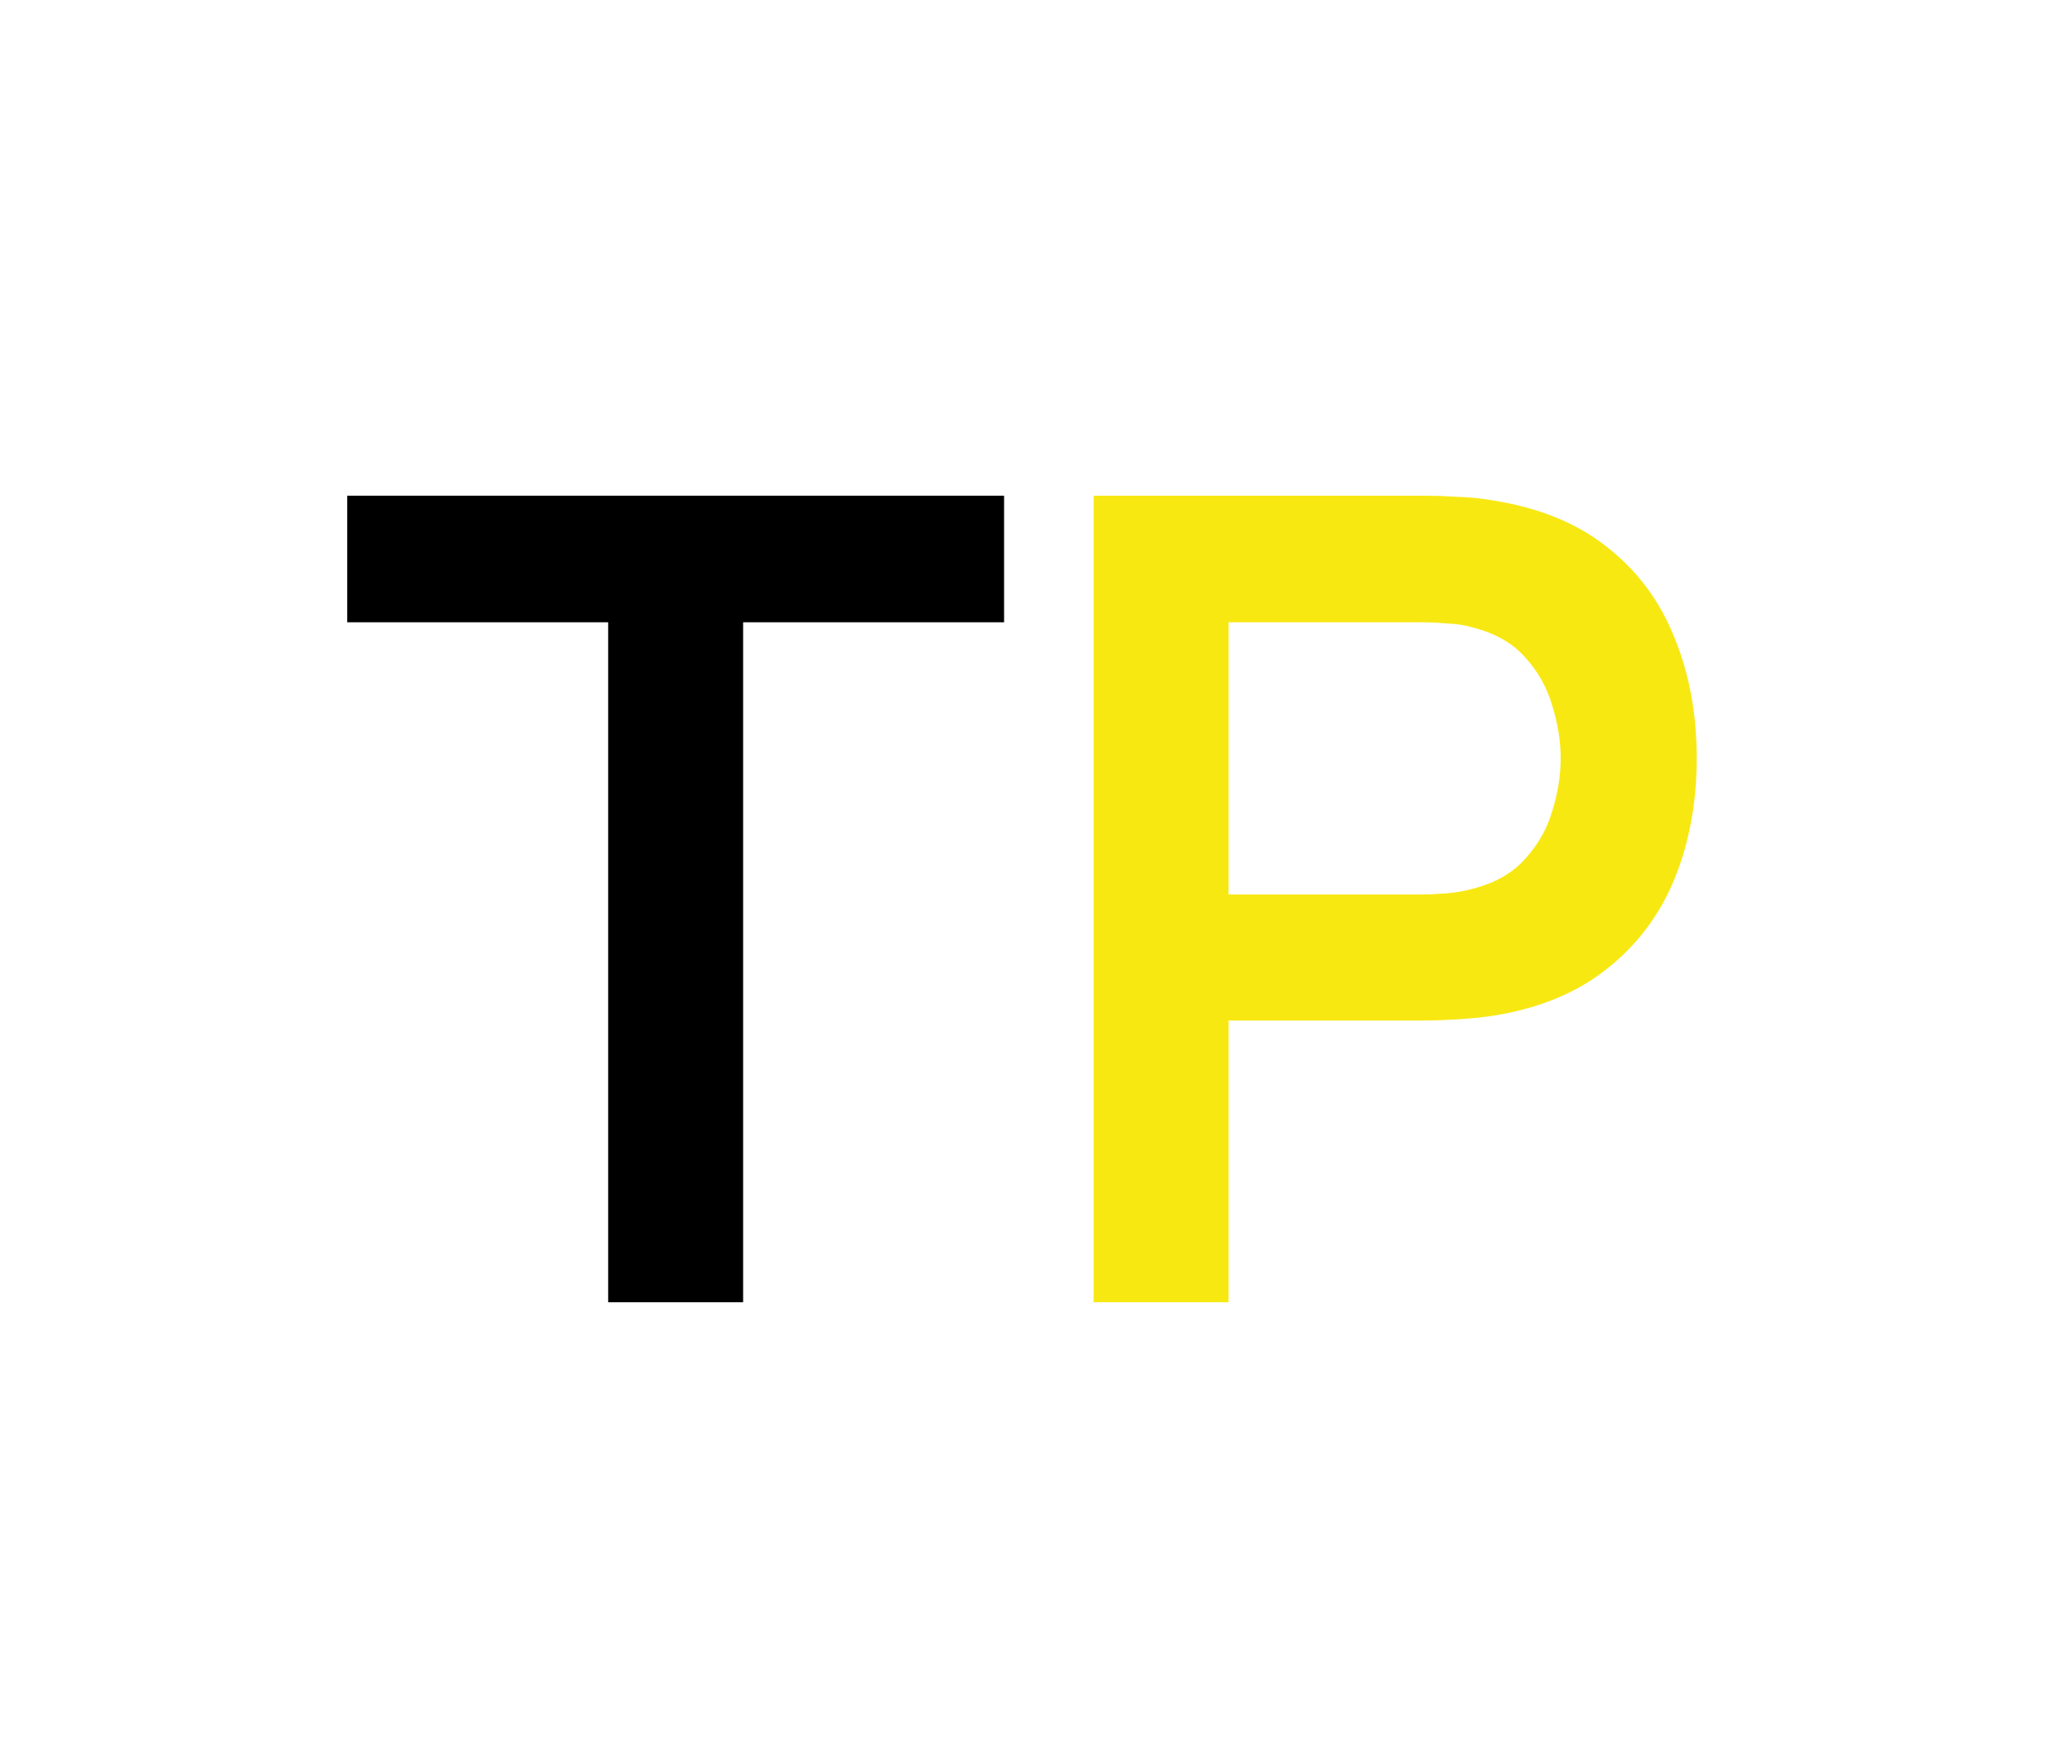
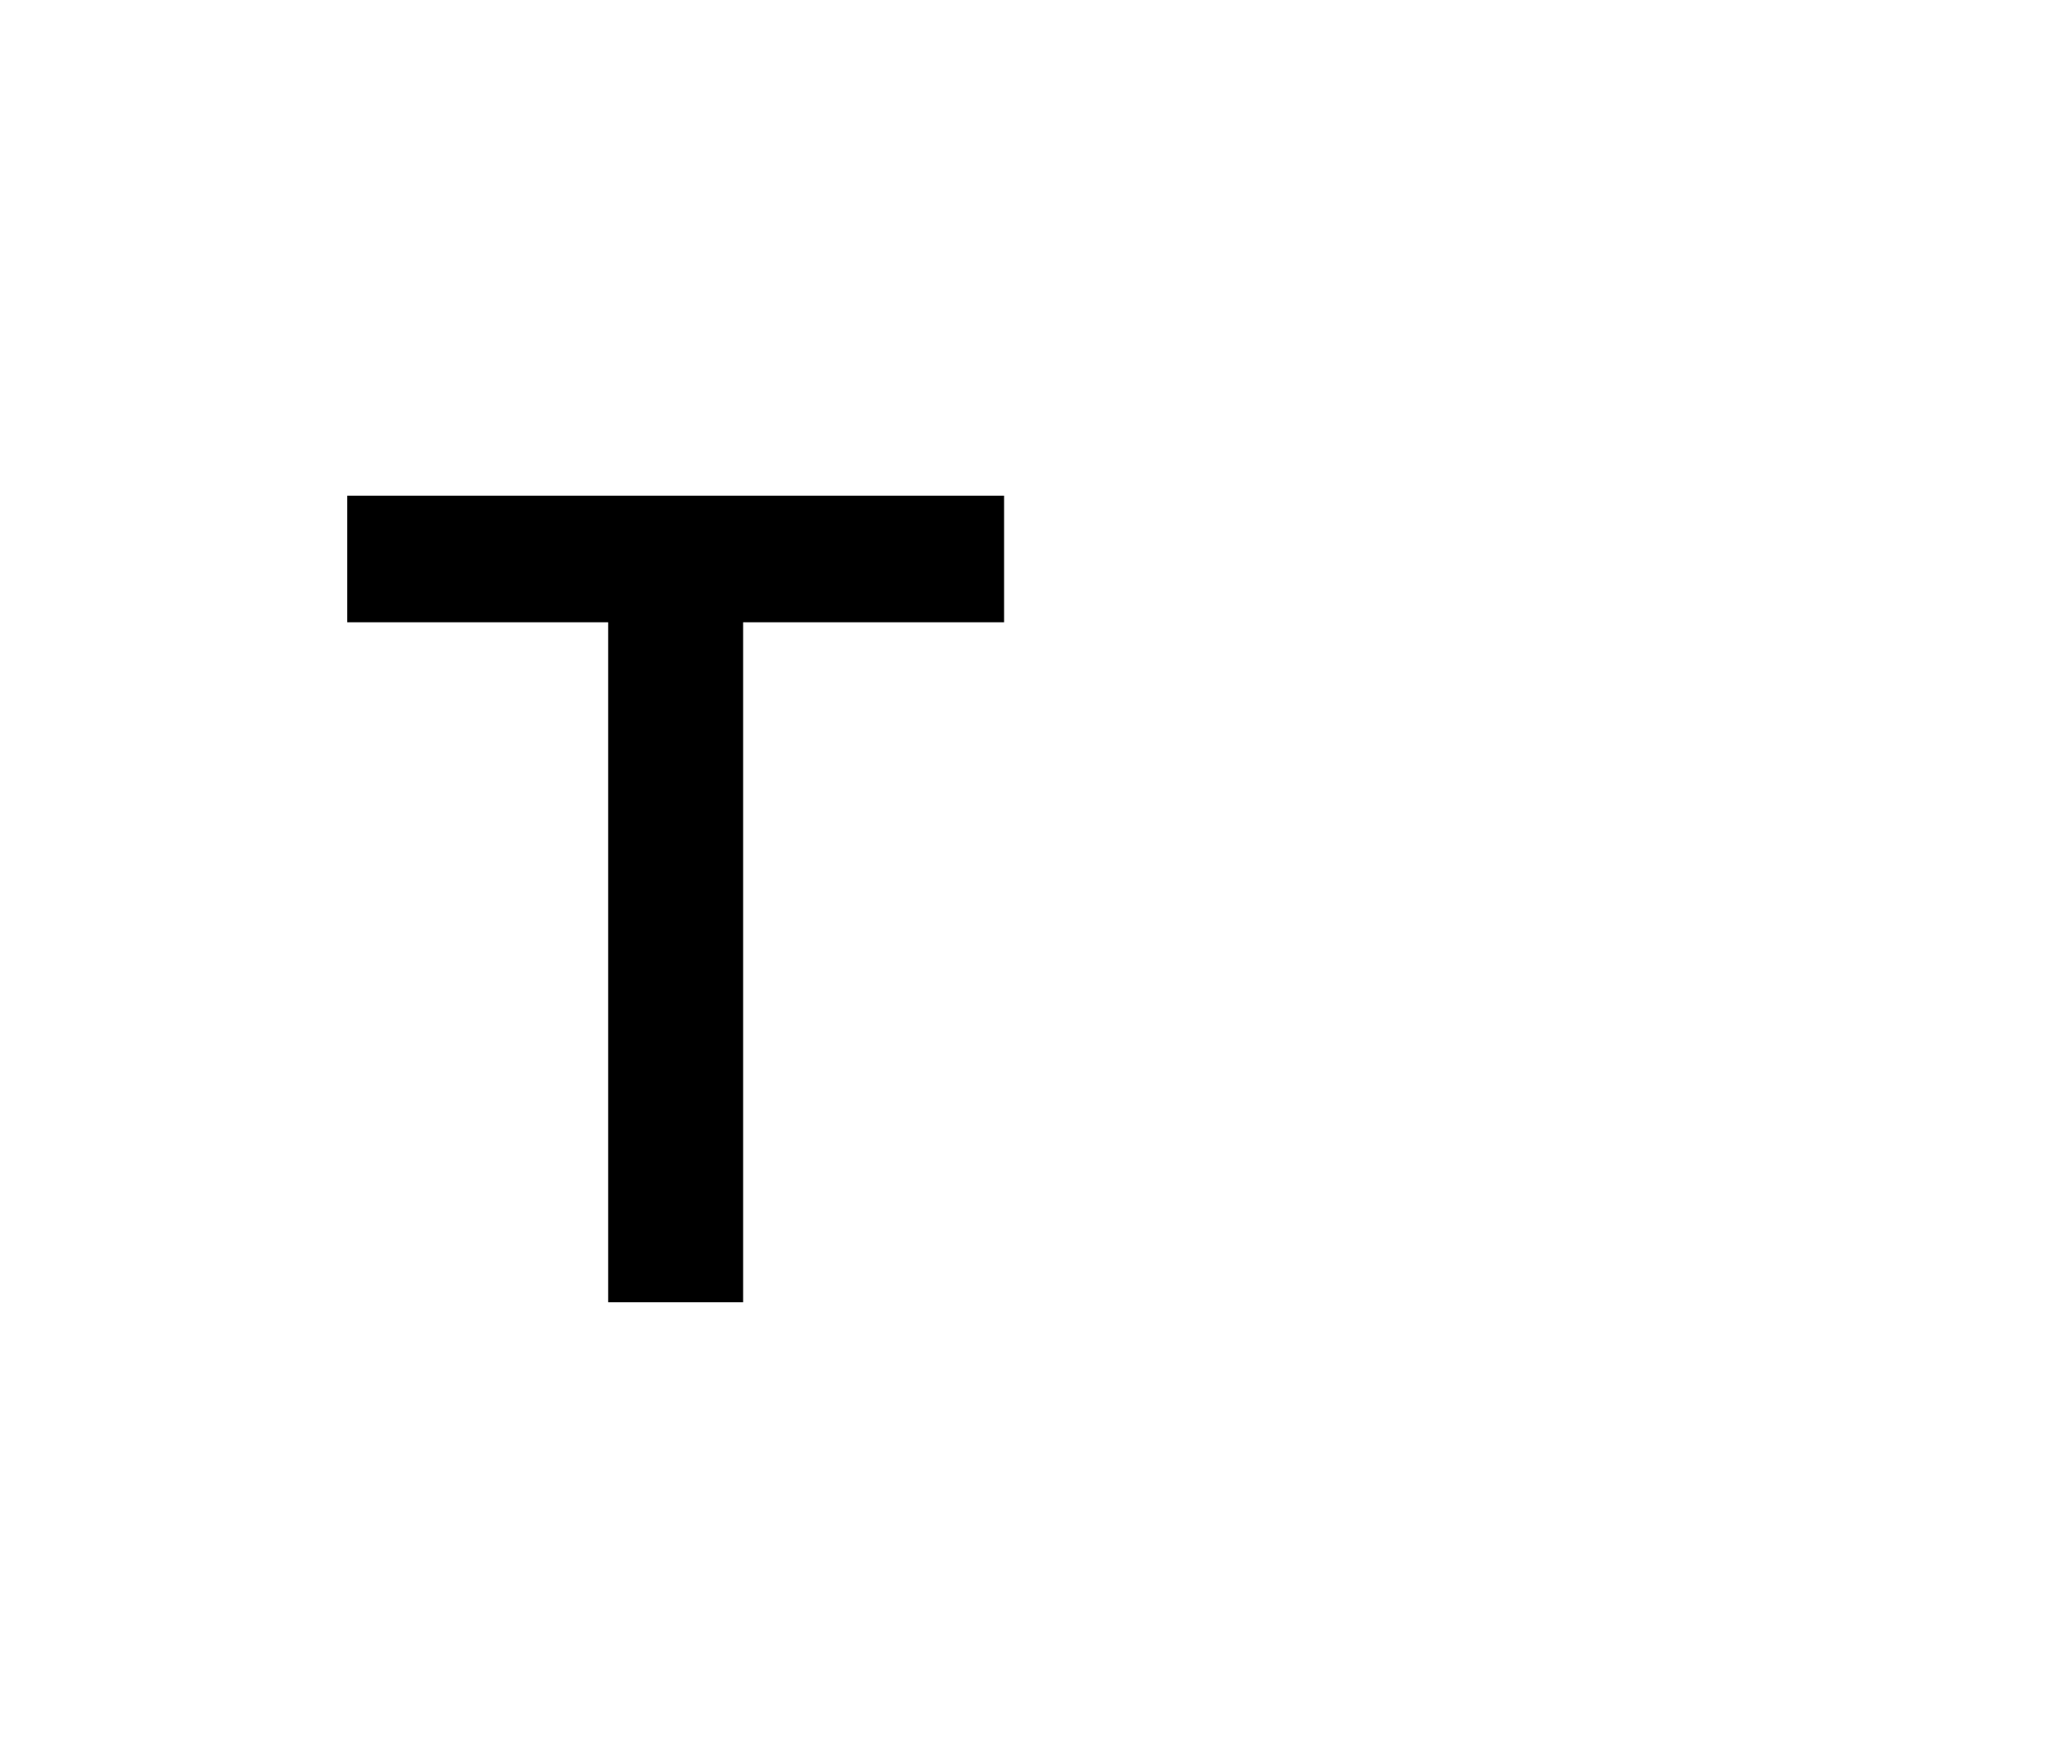
<svg xmlns="http://www.w3.org/2000/svg" width="74" height="63" viewBox="0 0 74 63" fill="none">
-   <rect width="74" height="63" fill="white" />
  <path d="M21.72 46.5V22.22H12.4V17.7H35.86V22.22H26.54V46.5H21.72Z" fill="black" />
-   <path d="M39.058 46.5V17.7H50.958C51.238 17.7 51.598 17.713 52.038 17.74C52.478 17.753 52.885 17.793 53.258 17.86C54.925 18.113 56.298 18.667 57.378 19.52C58.471 20.373 59.278 21.453 59.798 22.76C60.331 24.053 60.598 25.493 60.598 27.08C60.598 28.653 60.331 30.093 59.798 31.4C59.264 32.693 58.451 33.767 57.358 34.62C56.278 35.473 54.911 36.027 53.258 36.28C52.885 36.333 52.471 36.373 52.018 36.4C51.578 36.427 51.224 36.44 50.958 36.44H43.878V46.5H39.058ZM43.878 31.94H50.758C51.025 31.94 51.325 31.927 51.658 31.9C51.991 31.873 52.298 31.82 52.578 31.74C53.378 31.54 54.005 31.187 54.458 30.68C54.925 30.173 55.251 29.6 55.438 28.96C55.638 28.32 55.738 27.693 55.738 27.08C55.738 26.467 55.638 25.84 55.438 25.2C55.251 24.547 54.925 23.967 54.458 23.46C54.005 22.953 53.378 22.6 52.578 22.4C52.298 22.32 51.991 22.273 51.658 22.26C51.325 22.233 51.025 22.22 50.758 22.22H43.878V31.94Z" fill="#F8E812" />
</svg>